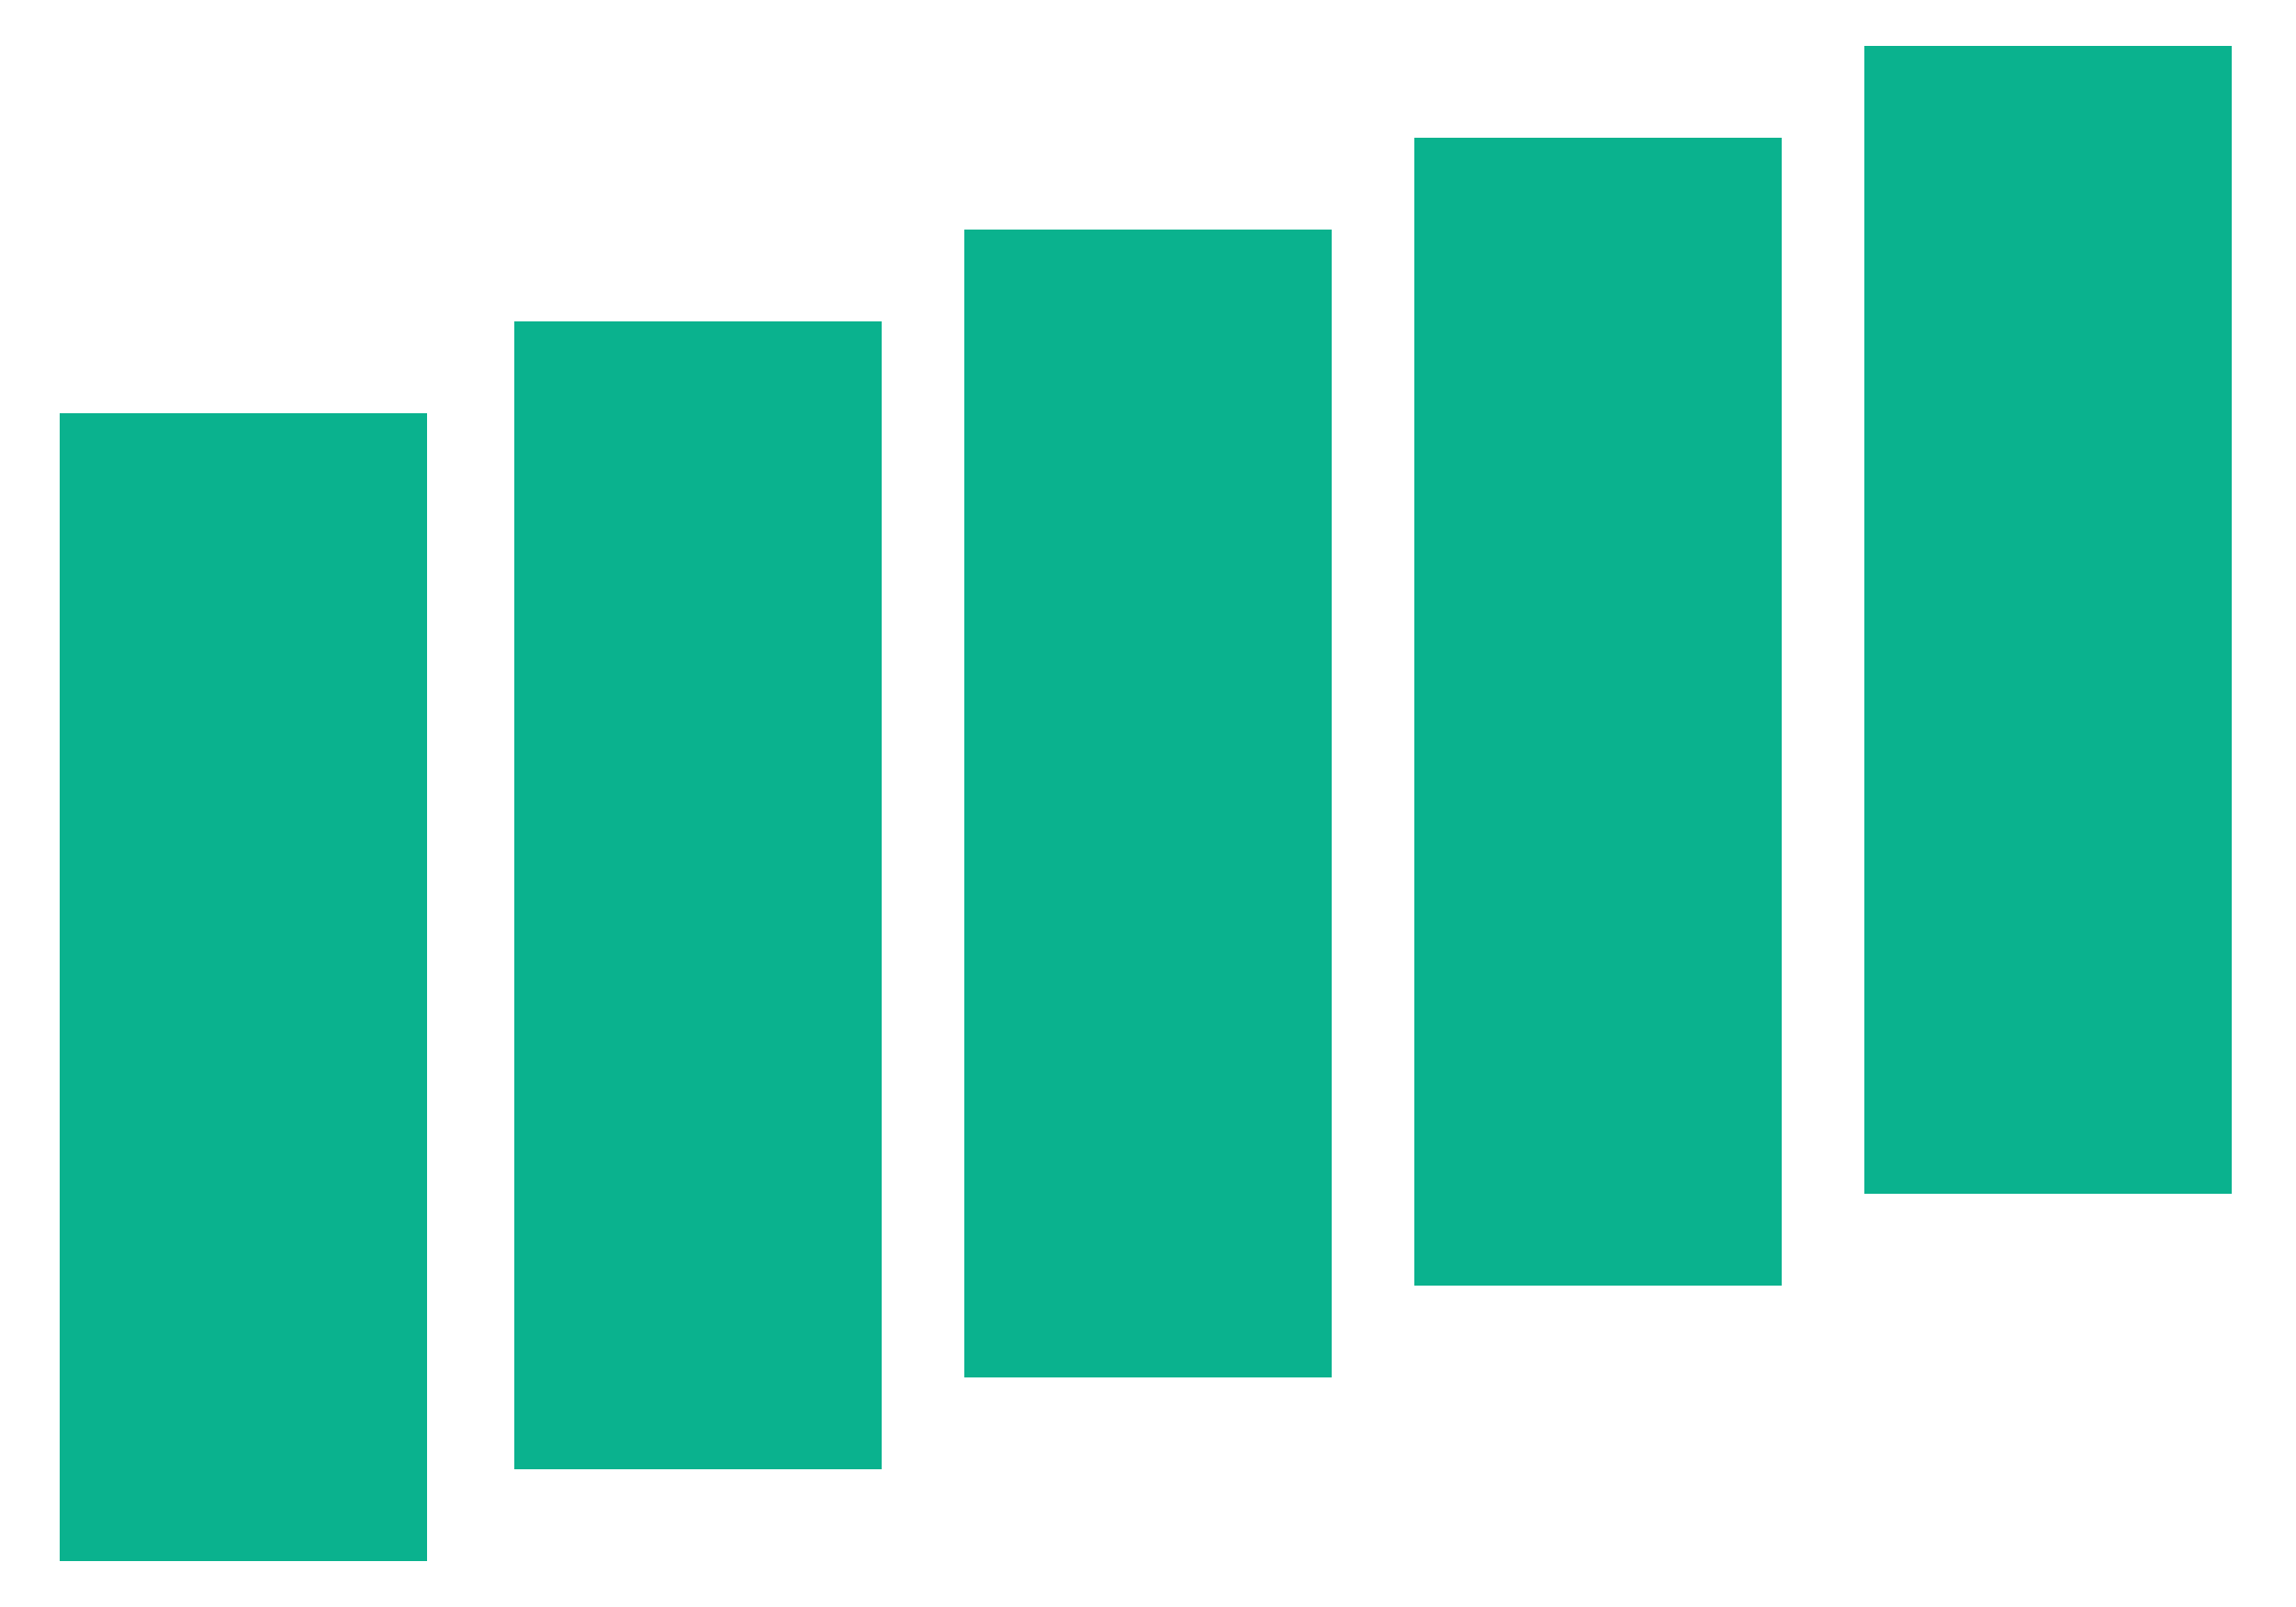
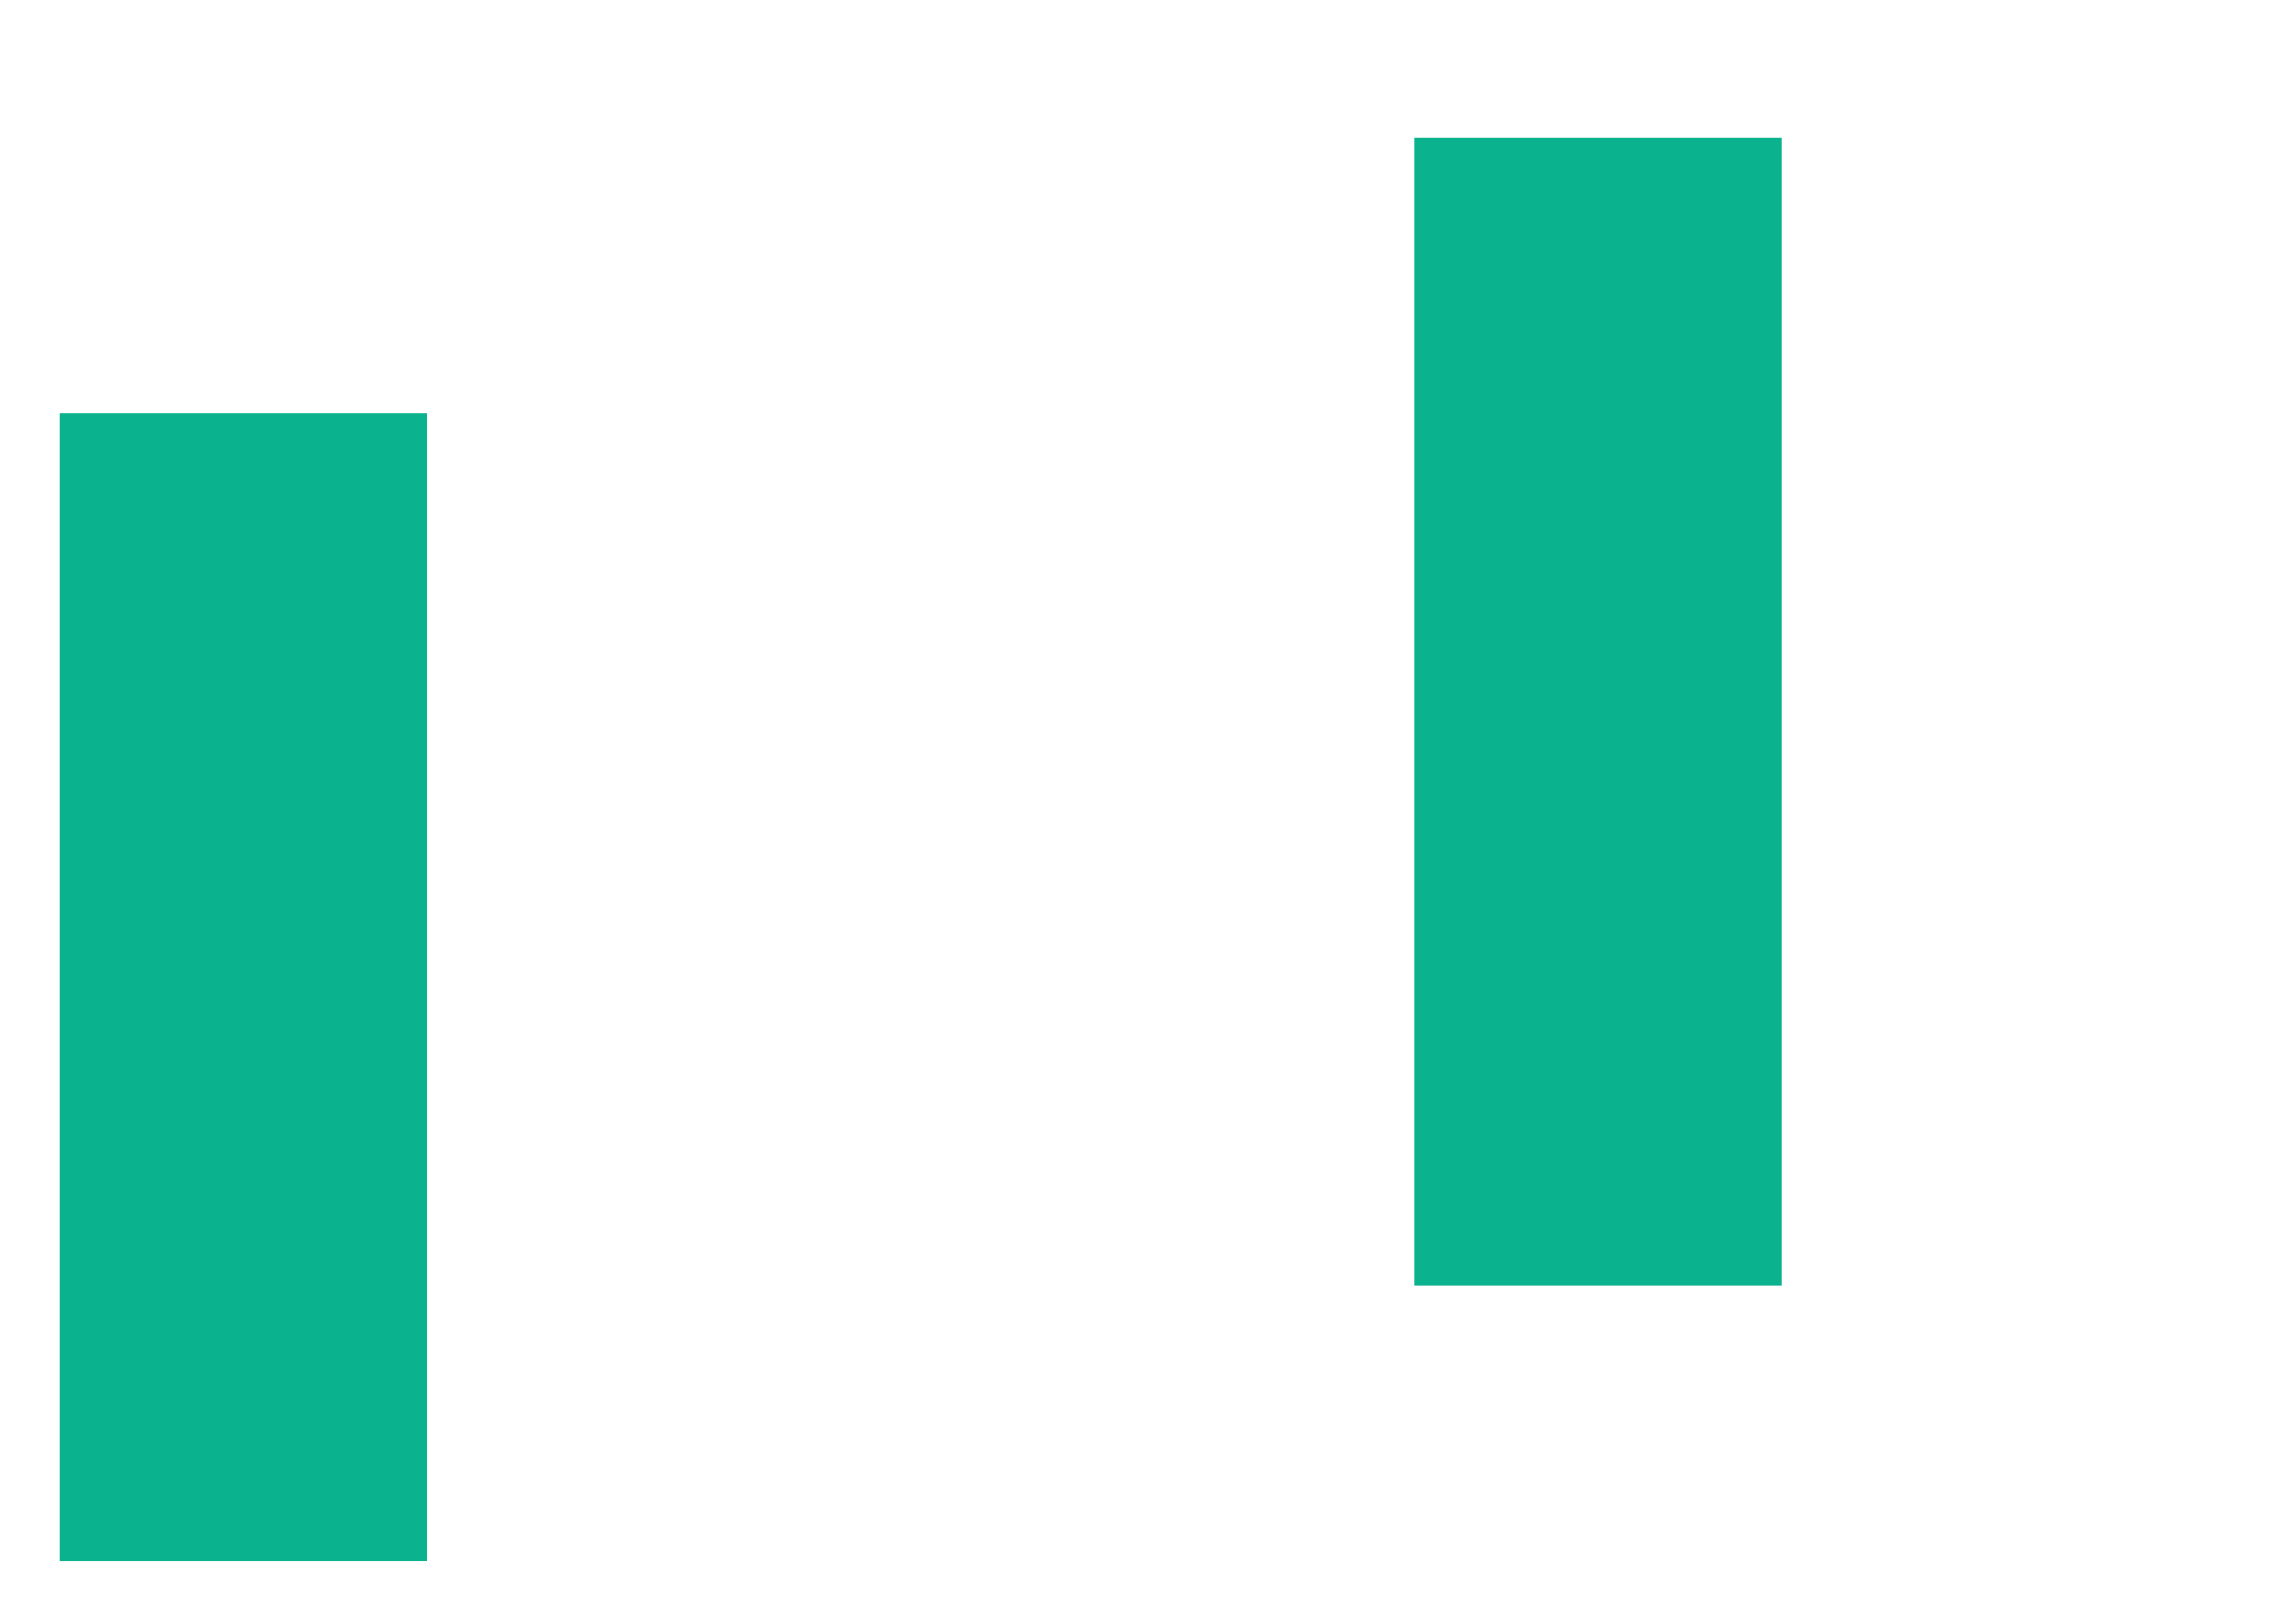
<svg xmlns="http://www.w3.org/2000/svg" version="1.1" id="Слой_1" x="0px" y="0px" viewBox="0 0 500 350" style="enable-background:new 0 0 500 350;" xml:space="preserve">
  <style type="text/css">
	.st0{fill:#0AB28E;}
</style>
-   <rect x="210" y="50" class="st0" width="80" height="250" />
  <rect x="308" y="30" class="st0" width="80" height="250" />
-   <rect x="406" y="10" class="st0" width="80" height="250" />
-   <rect x="112" y="70" class="st0" width="80" height="250" />
  <rect x="13" y="90" class="st0" width="80" height="250" />
</svg>